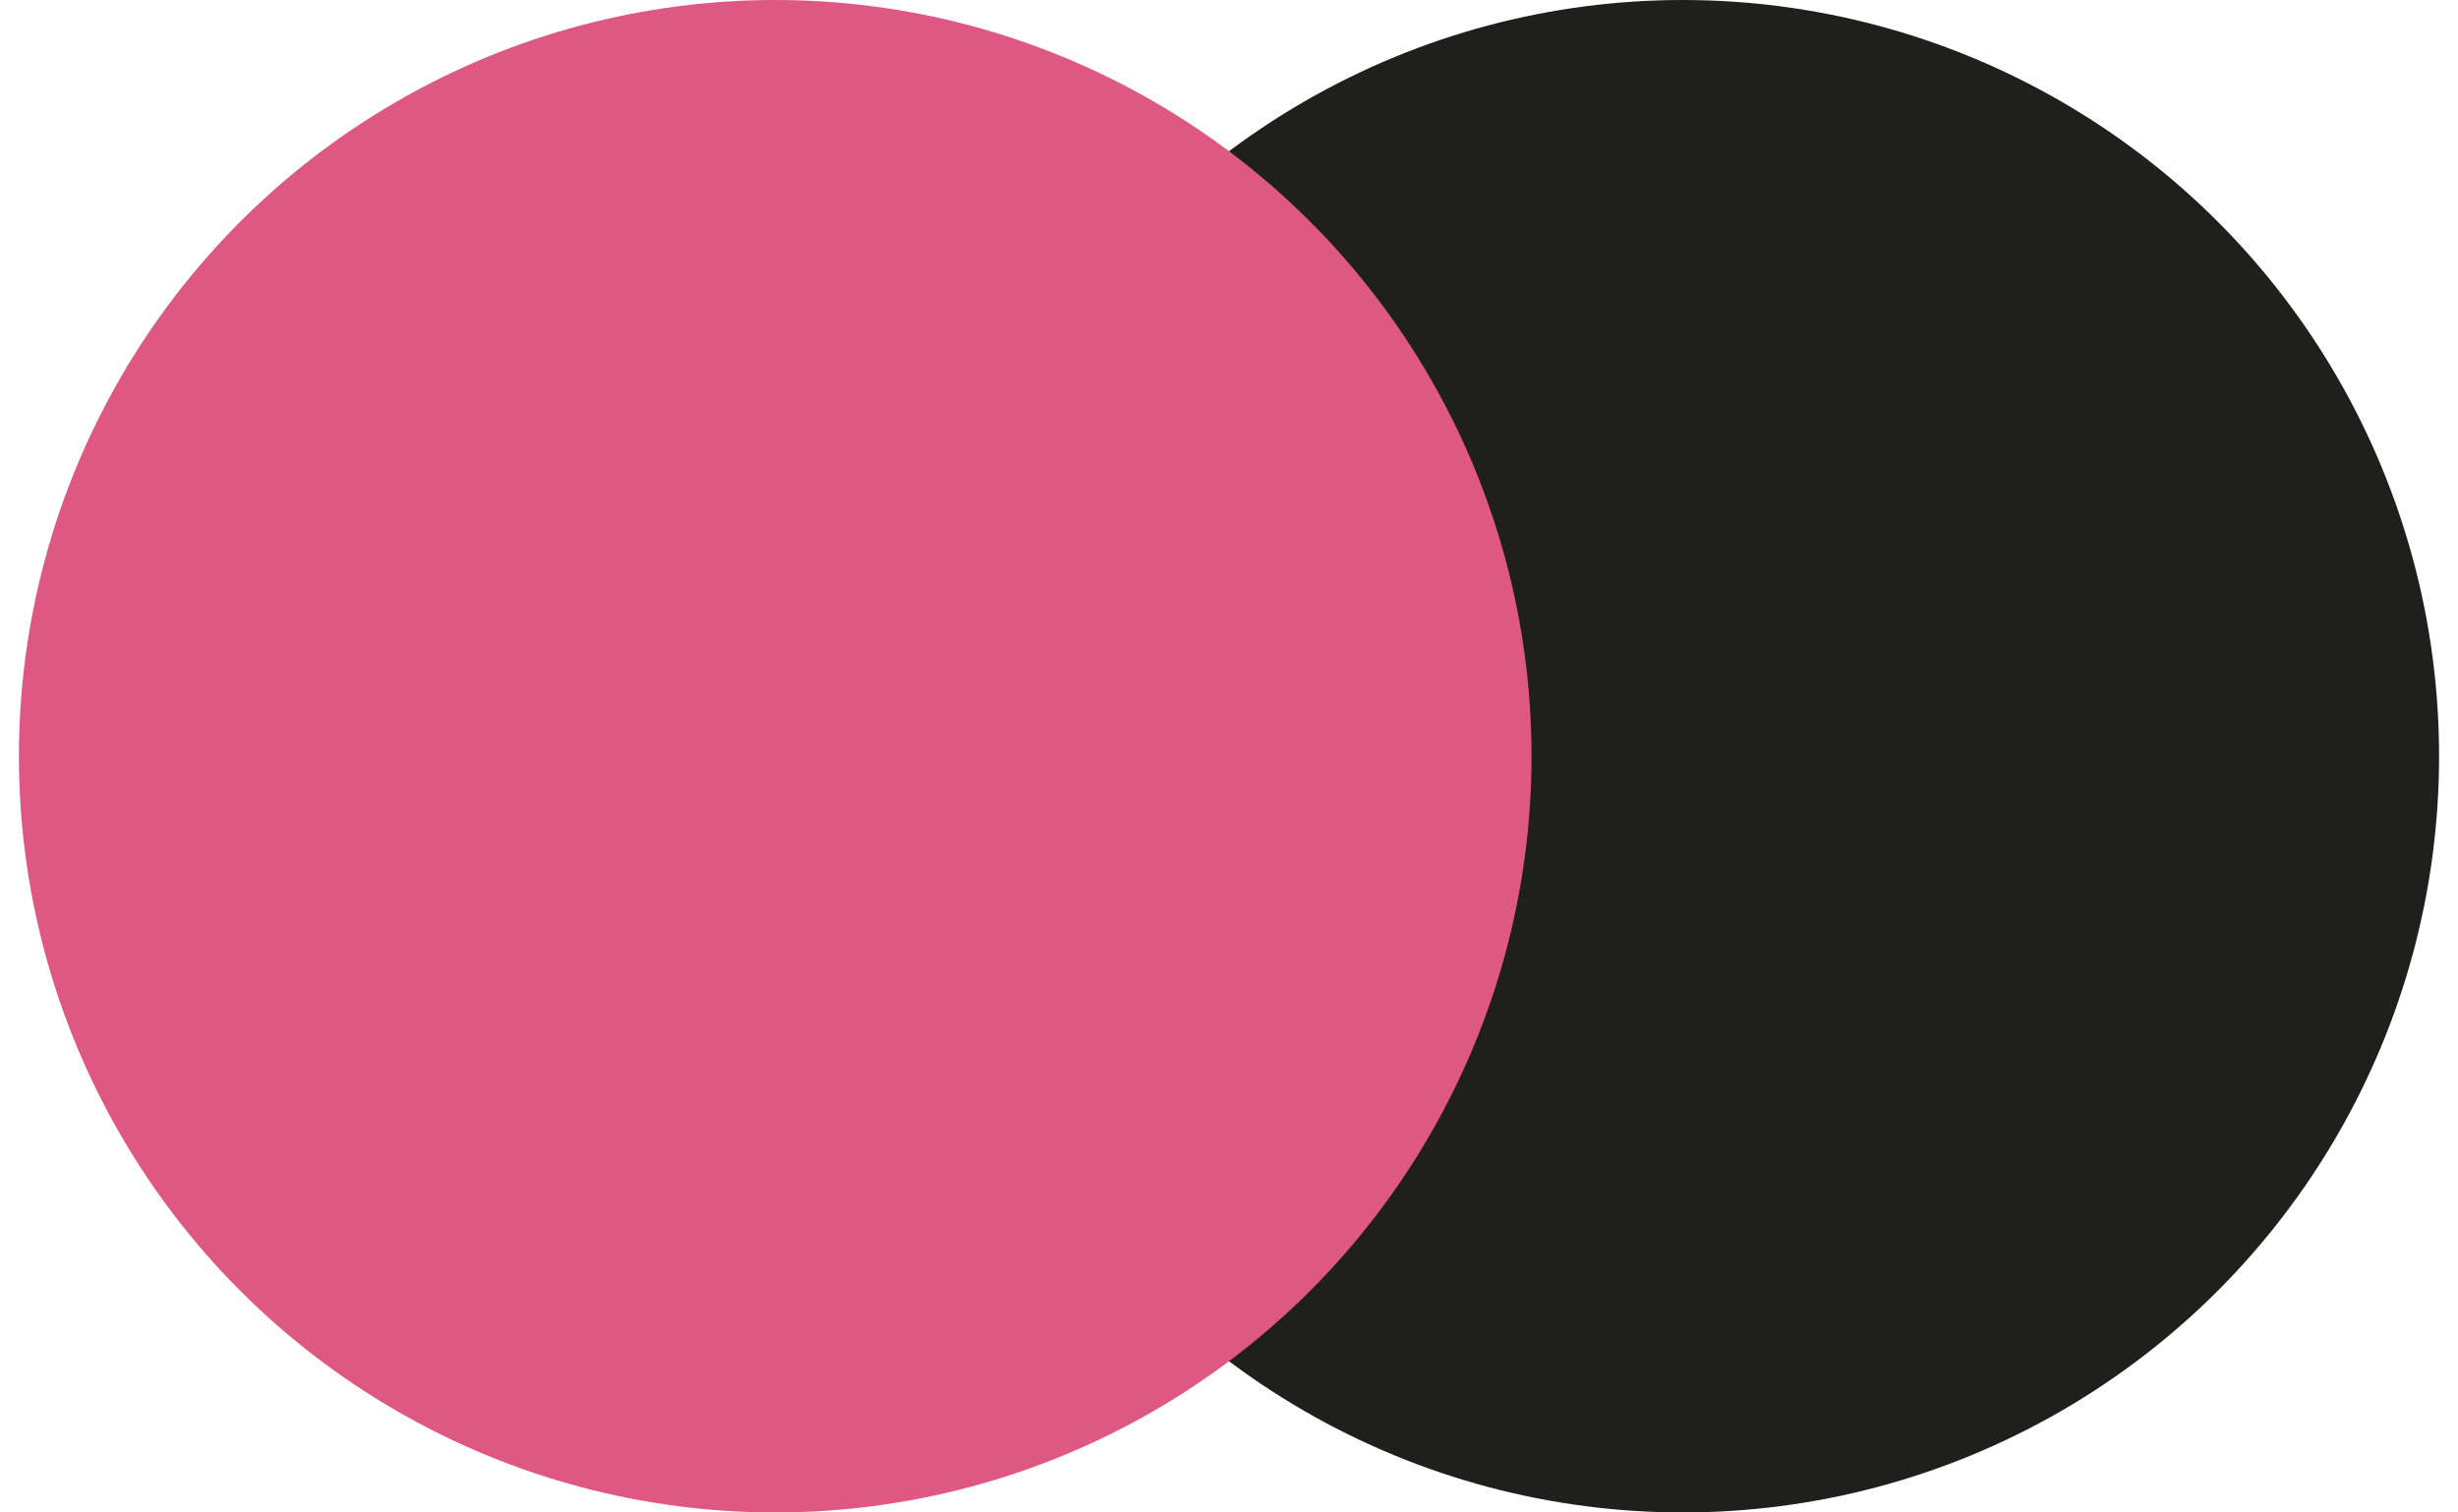
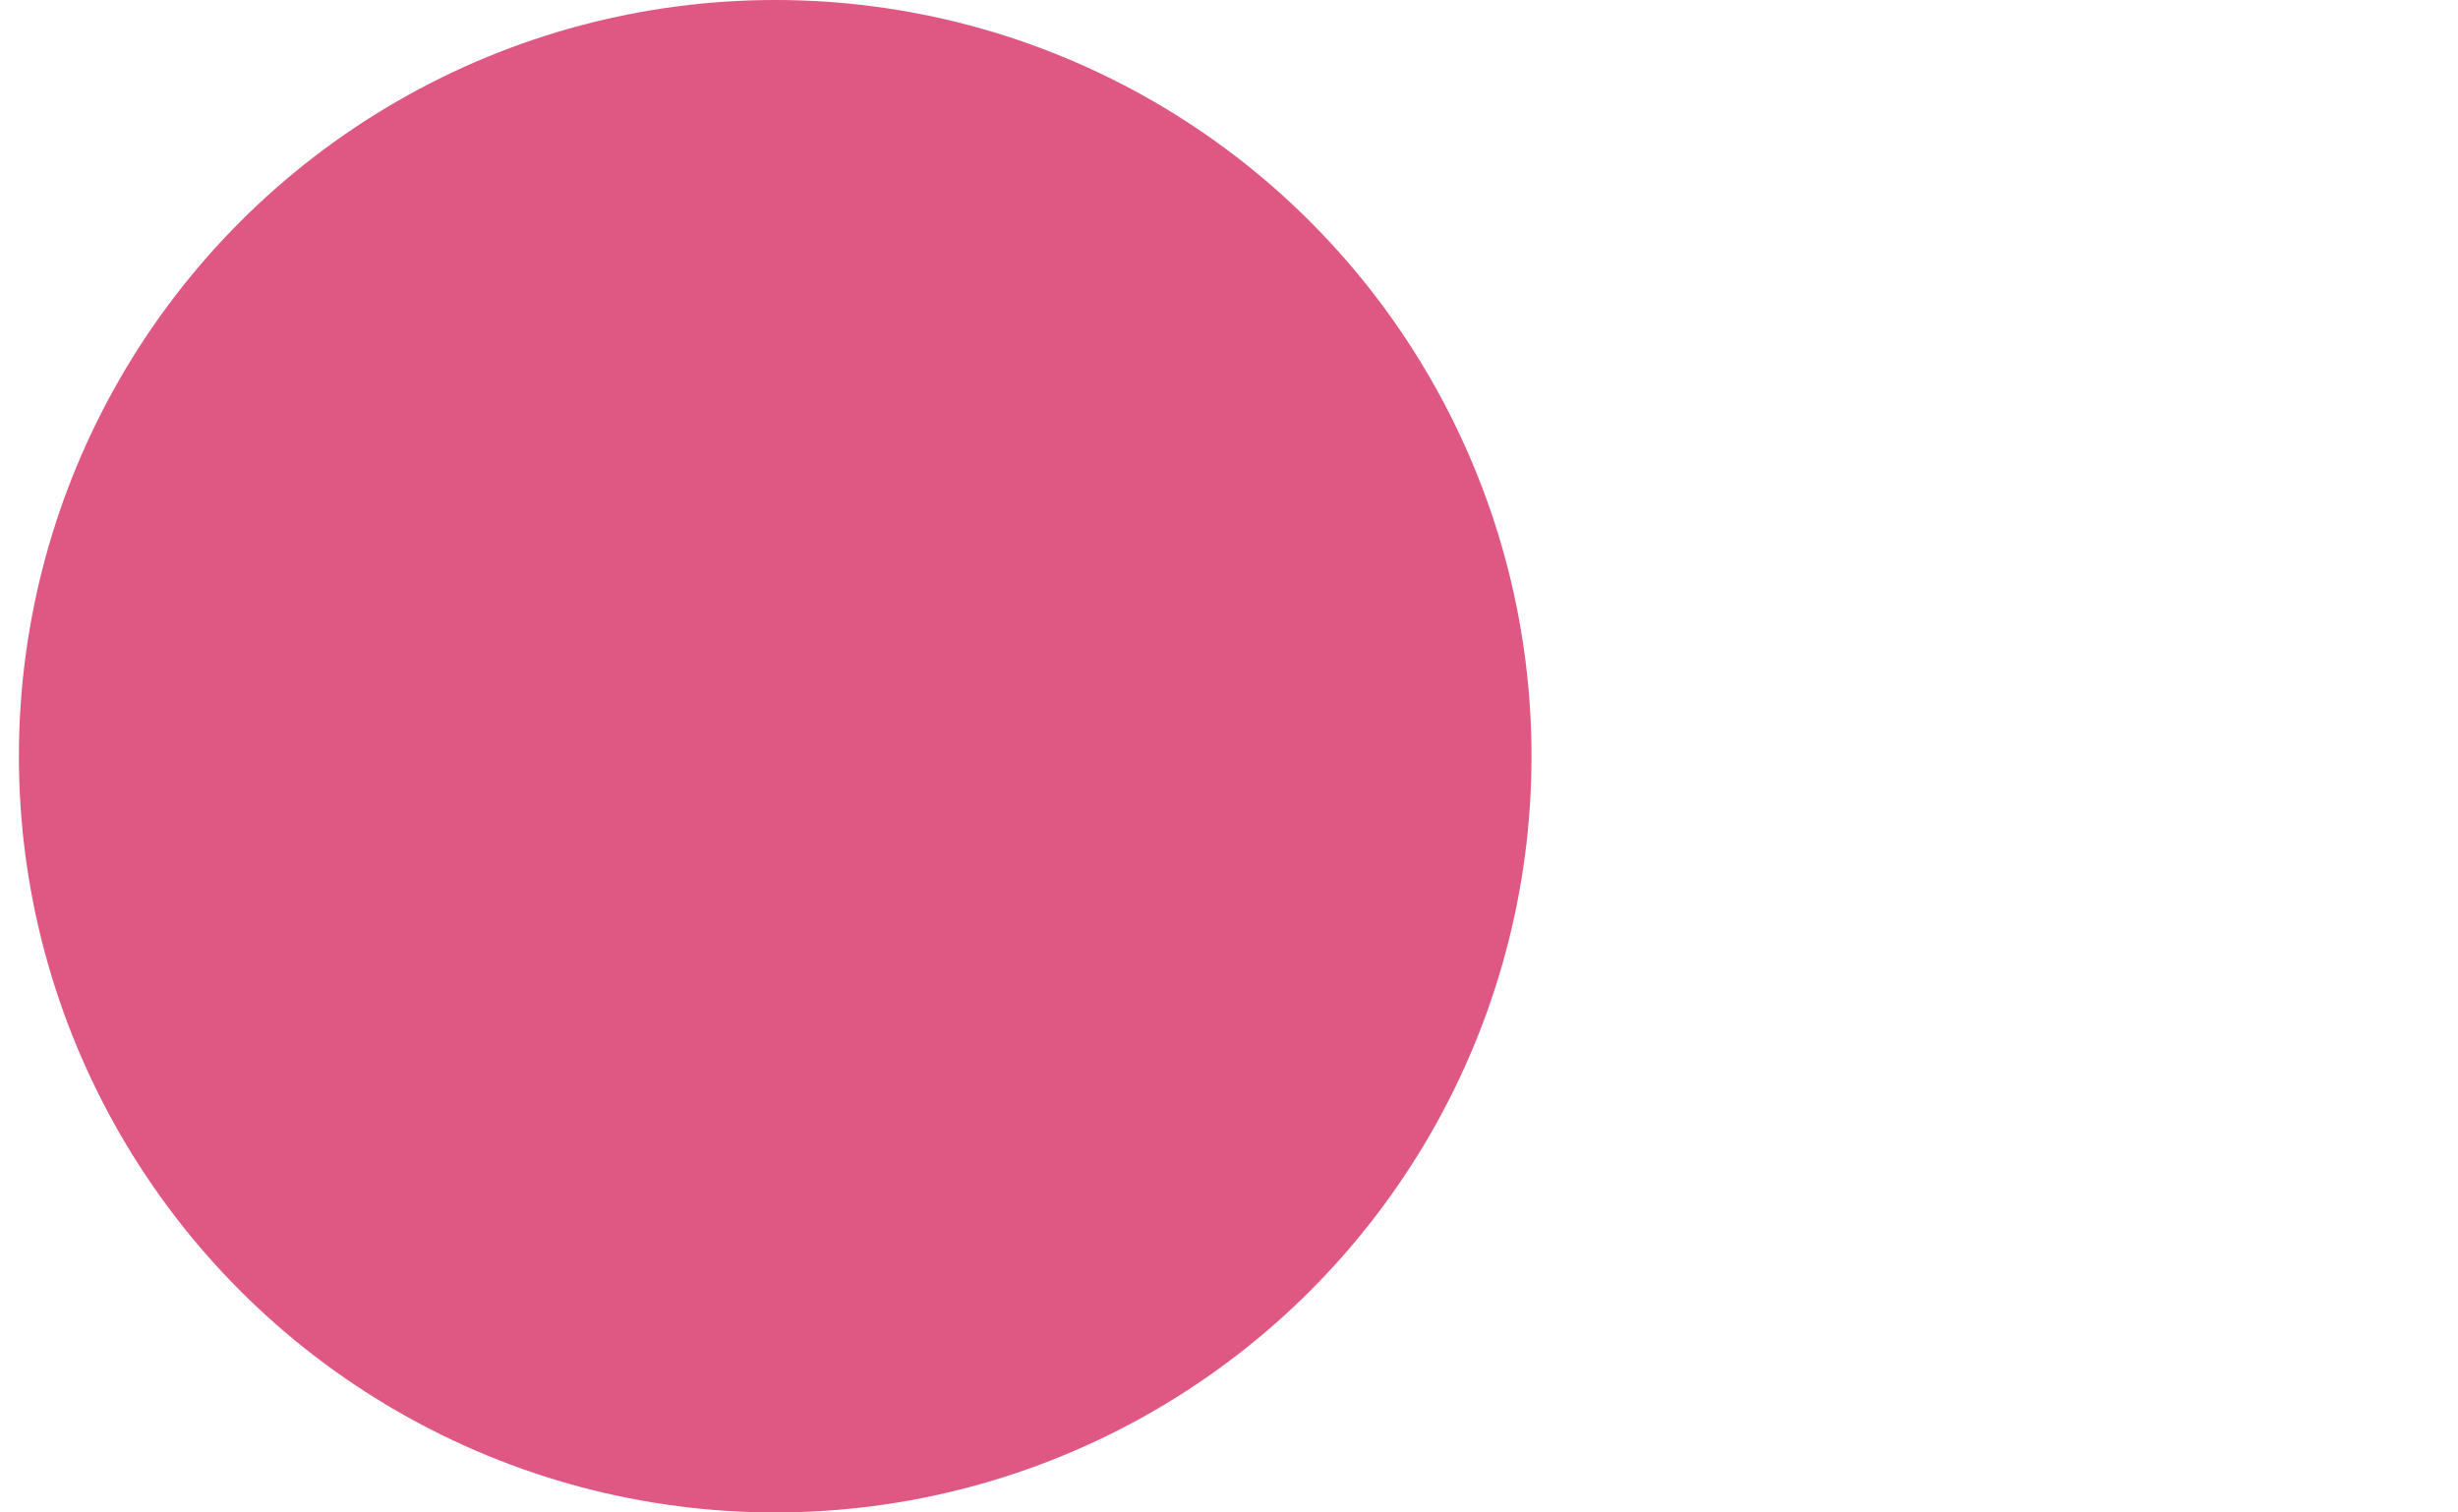
<svg xmlns="http://www.w3.org/2000/svg" fill="none" viewBox="0 0 26 16" height="16" width="26">
-   <circle fill="#1F1F1E" r="8" cy="8" cx="17.8" />
  <circle fill="#DF5883" r="8" cy="8" cx="8.2" />
</svg>